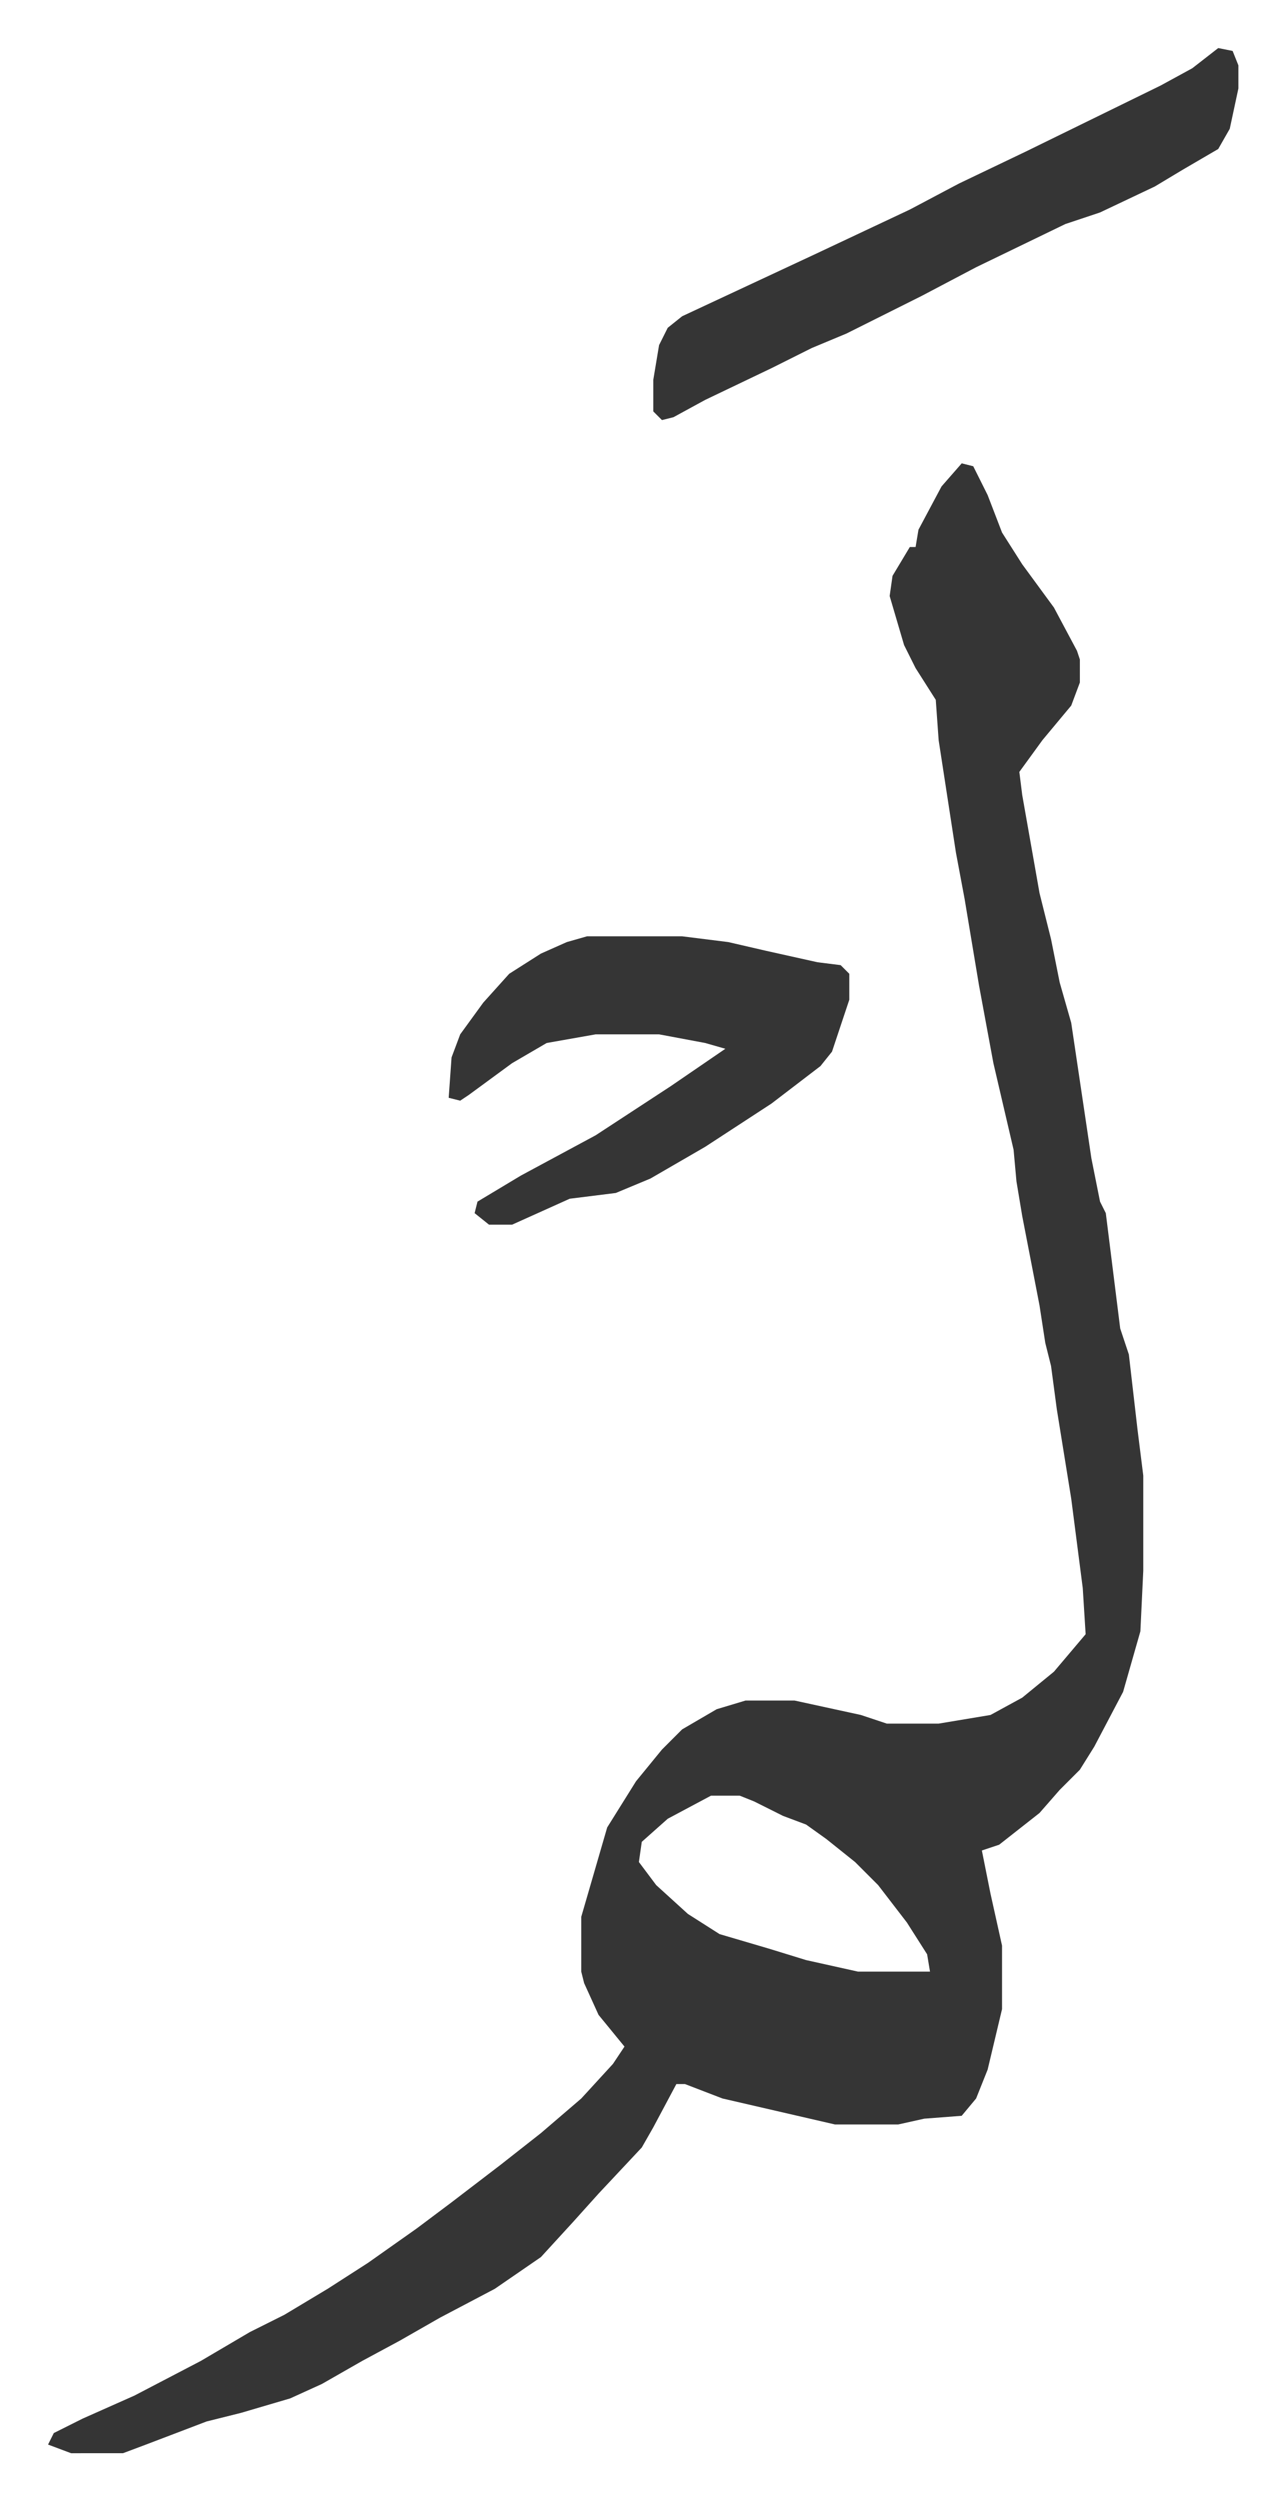
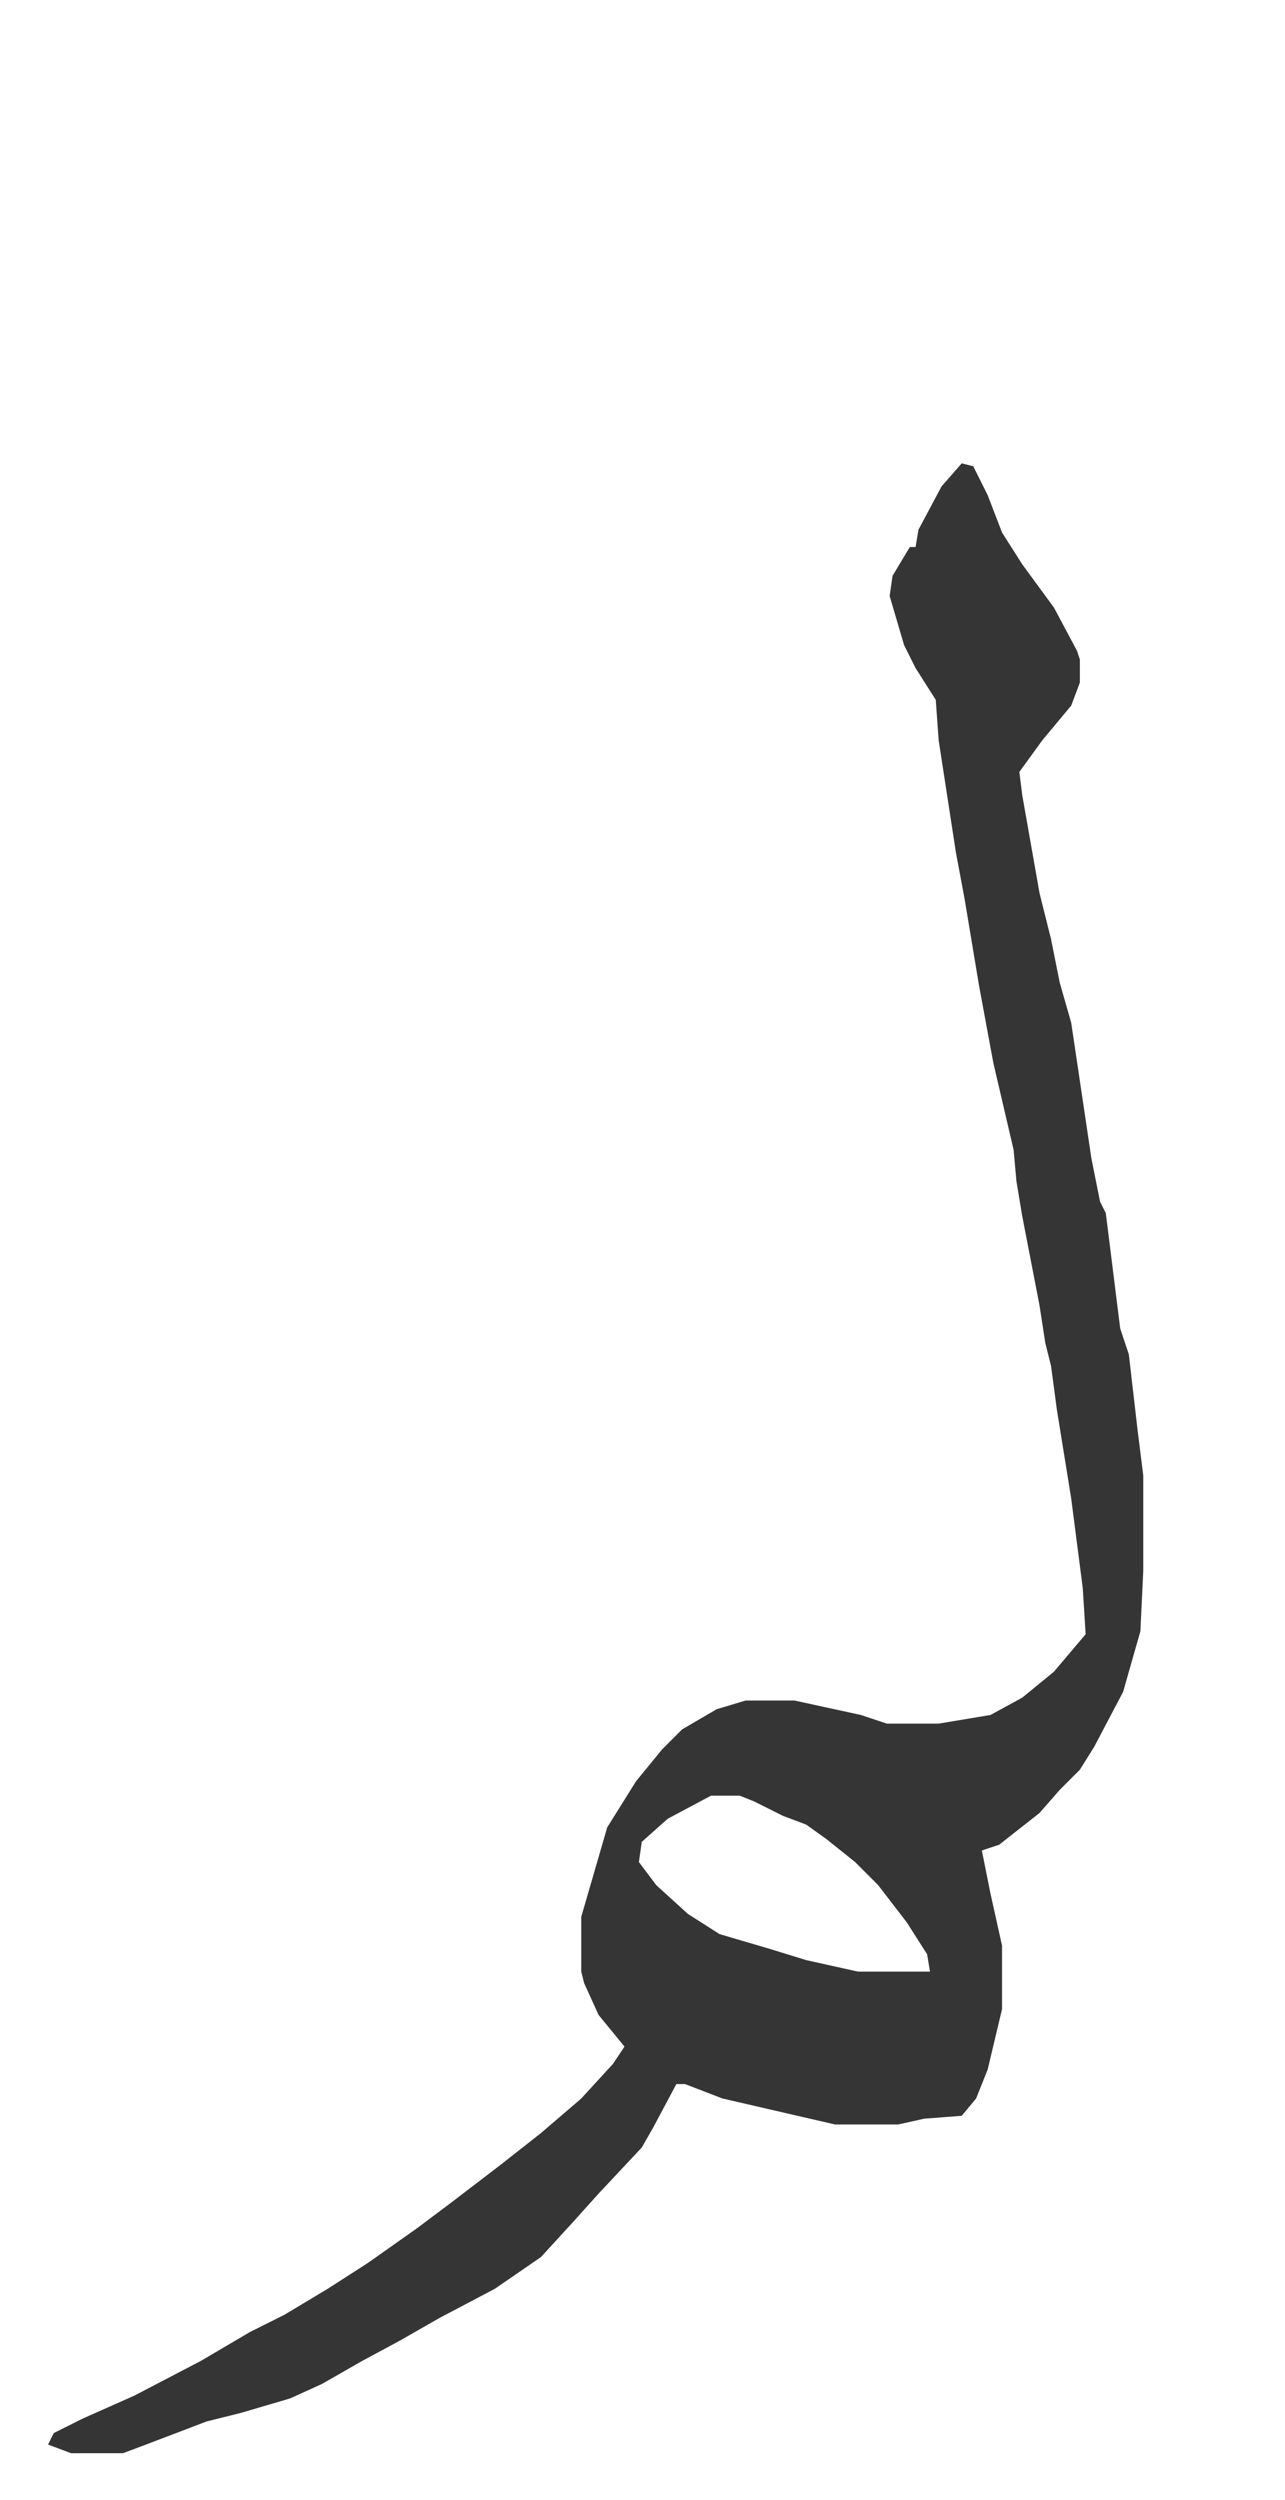
<svg xmlns="http://www.w3.org/2000/svg" role="img" viewBox="-16.67 263.33 445.84 866.84">
  <path fill="#353535" id="rule_normal" d="M317 424l4 1 5 10 5 13 7 11 11 15 8 15 1 3v8l-3 8-10 12-8 11 1 8 3 17 3 17 4 16 3 15 4 14 7 47 3 15 2 4 5 40 3 9 3 26 2 16v33l-1 21-6 21-10 19-5 8-7 7-7 8-14 11-6 2 3 15 4 18v22l-5 21-4 10-5 6-13 1-9 2h-22l-39-9-13-5h-3l-8 15-4 7-15 16-9 10-11 12-16 11-19 10-14 8-13 7-14 8-11 5-17 5-12 3-21 8-8 3H8l-8-3 2-4 10-5 18-8 23-12 17-10 12-6 15-9 14-9 17-12 12-9 17-13 14-11 14-12 11-12 4-6-9-11-5-11-1-4v-19l9-31 10-16 9-11 7-7 12-7 10-3h17l23 5 9 3h18l18-3 11-6 11-9 11-13-1-16-4-31-5-31-2-15-2-8-2-13-6-31-2-12-1-11-7-30-5-27-5-30-3-16-6-39-1-14-7-11-4-8-5-17 1-7 6-10h2l1-6 8-15zm-87 462l-15 8-9 8-1 7 6 8 11 10 11 7 17 5 13 4 18 4h25l-1-6-7-11-10-13-8-8-10-8-7-5-8-3-10-5-5-2z" />
-   <path fill="#353535" id="rule_normal" d="M187 588h33l16 2 13 3 18 4 8 1 3 3v9l-6 18-4 5-17 13-23 15-19 11-12 5-16 2-20 9h-8l-5-4 1-4 15-9 26-14 26-17 19-13-7-2-16-3h-22l-17 3-12 7-15 11-3 2-4-1 1-14 3-8 8-11 9-10 11-7 9-4zm219-308l5 1 2 5v8l-3 14-4 7-12 7-10 6-19 9-12 4-31 15-19 10-16 8-10 5-12 5-14 7-23 11-11 6-4 1-3-3v-11l2-12 3-6 5-4 30-14 15-7 34-16 17-9 23-11 47-23 11-6z" />
</svg>